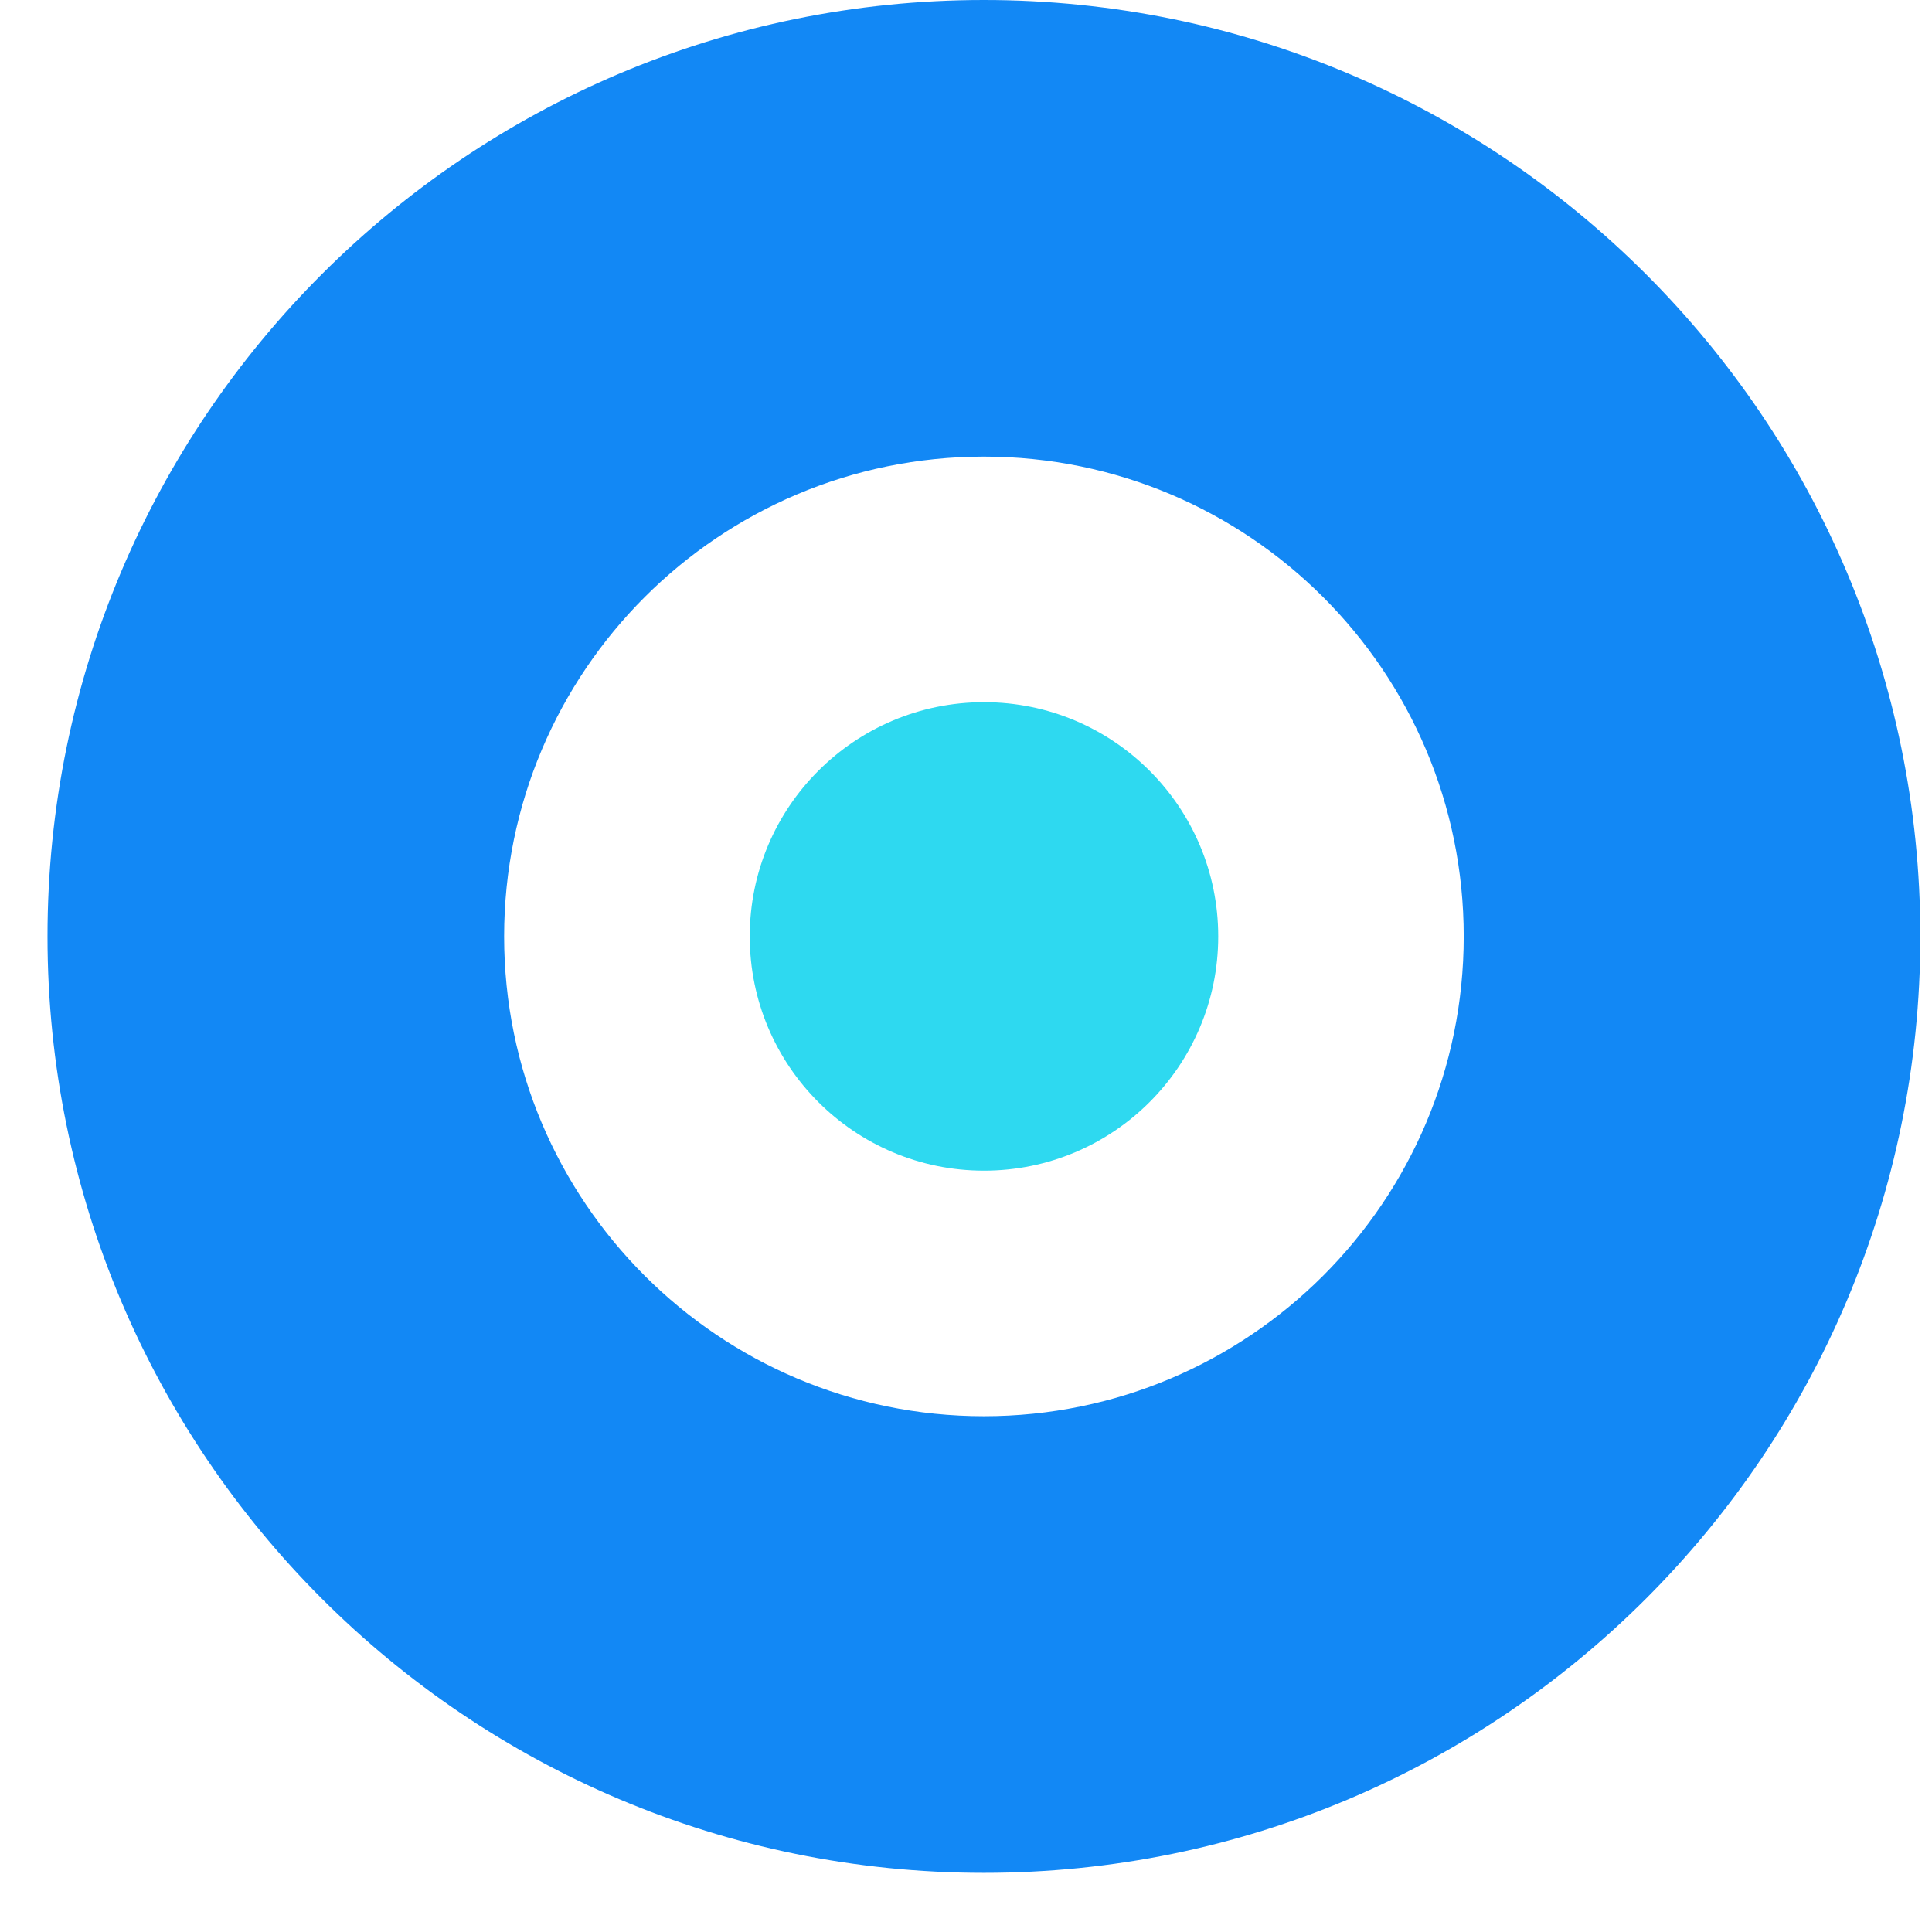
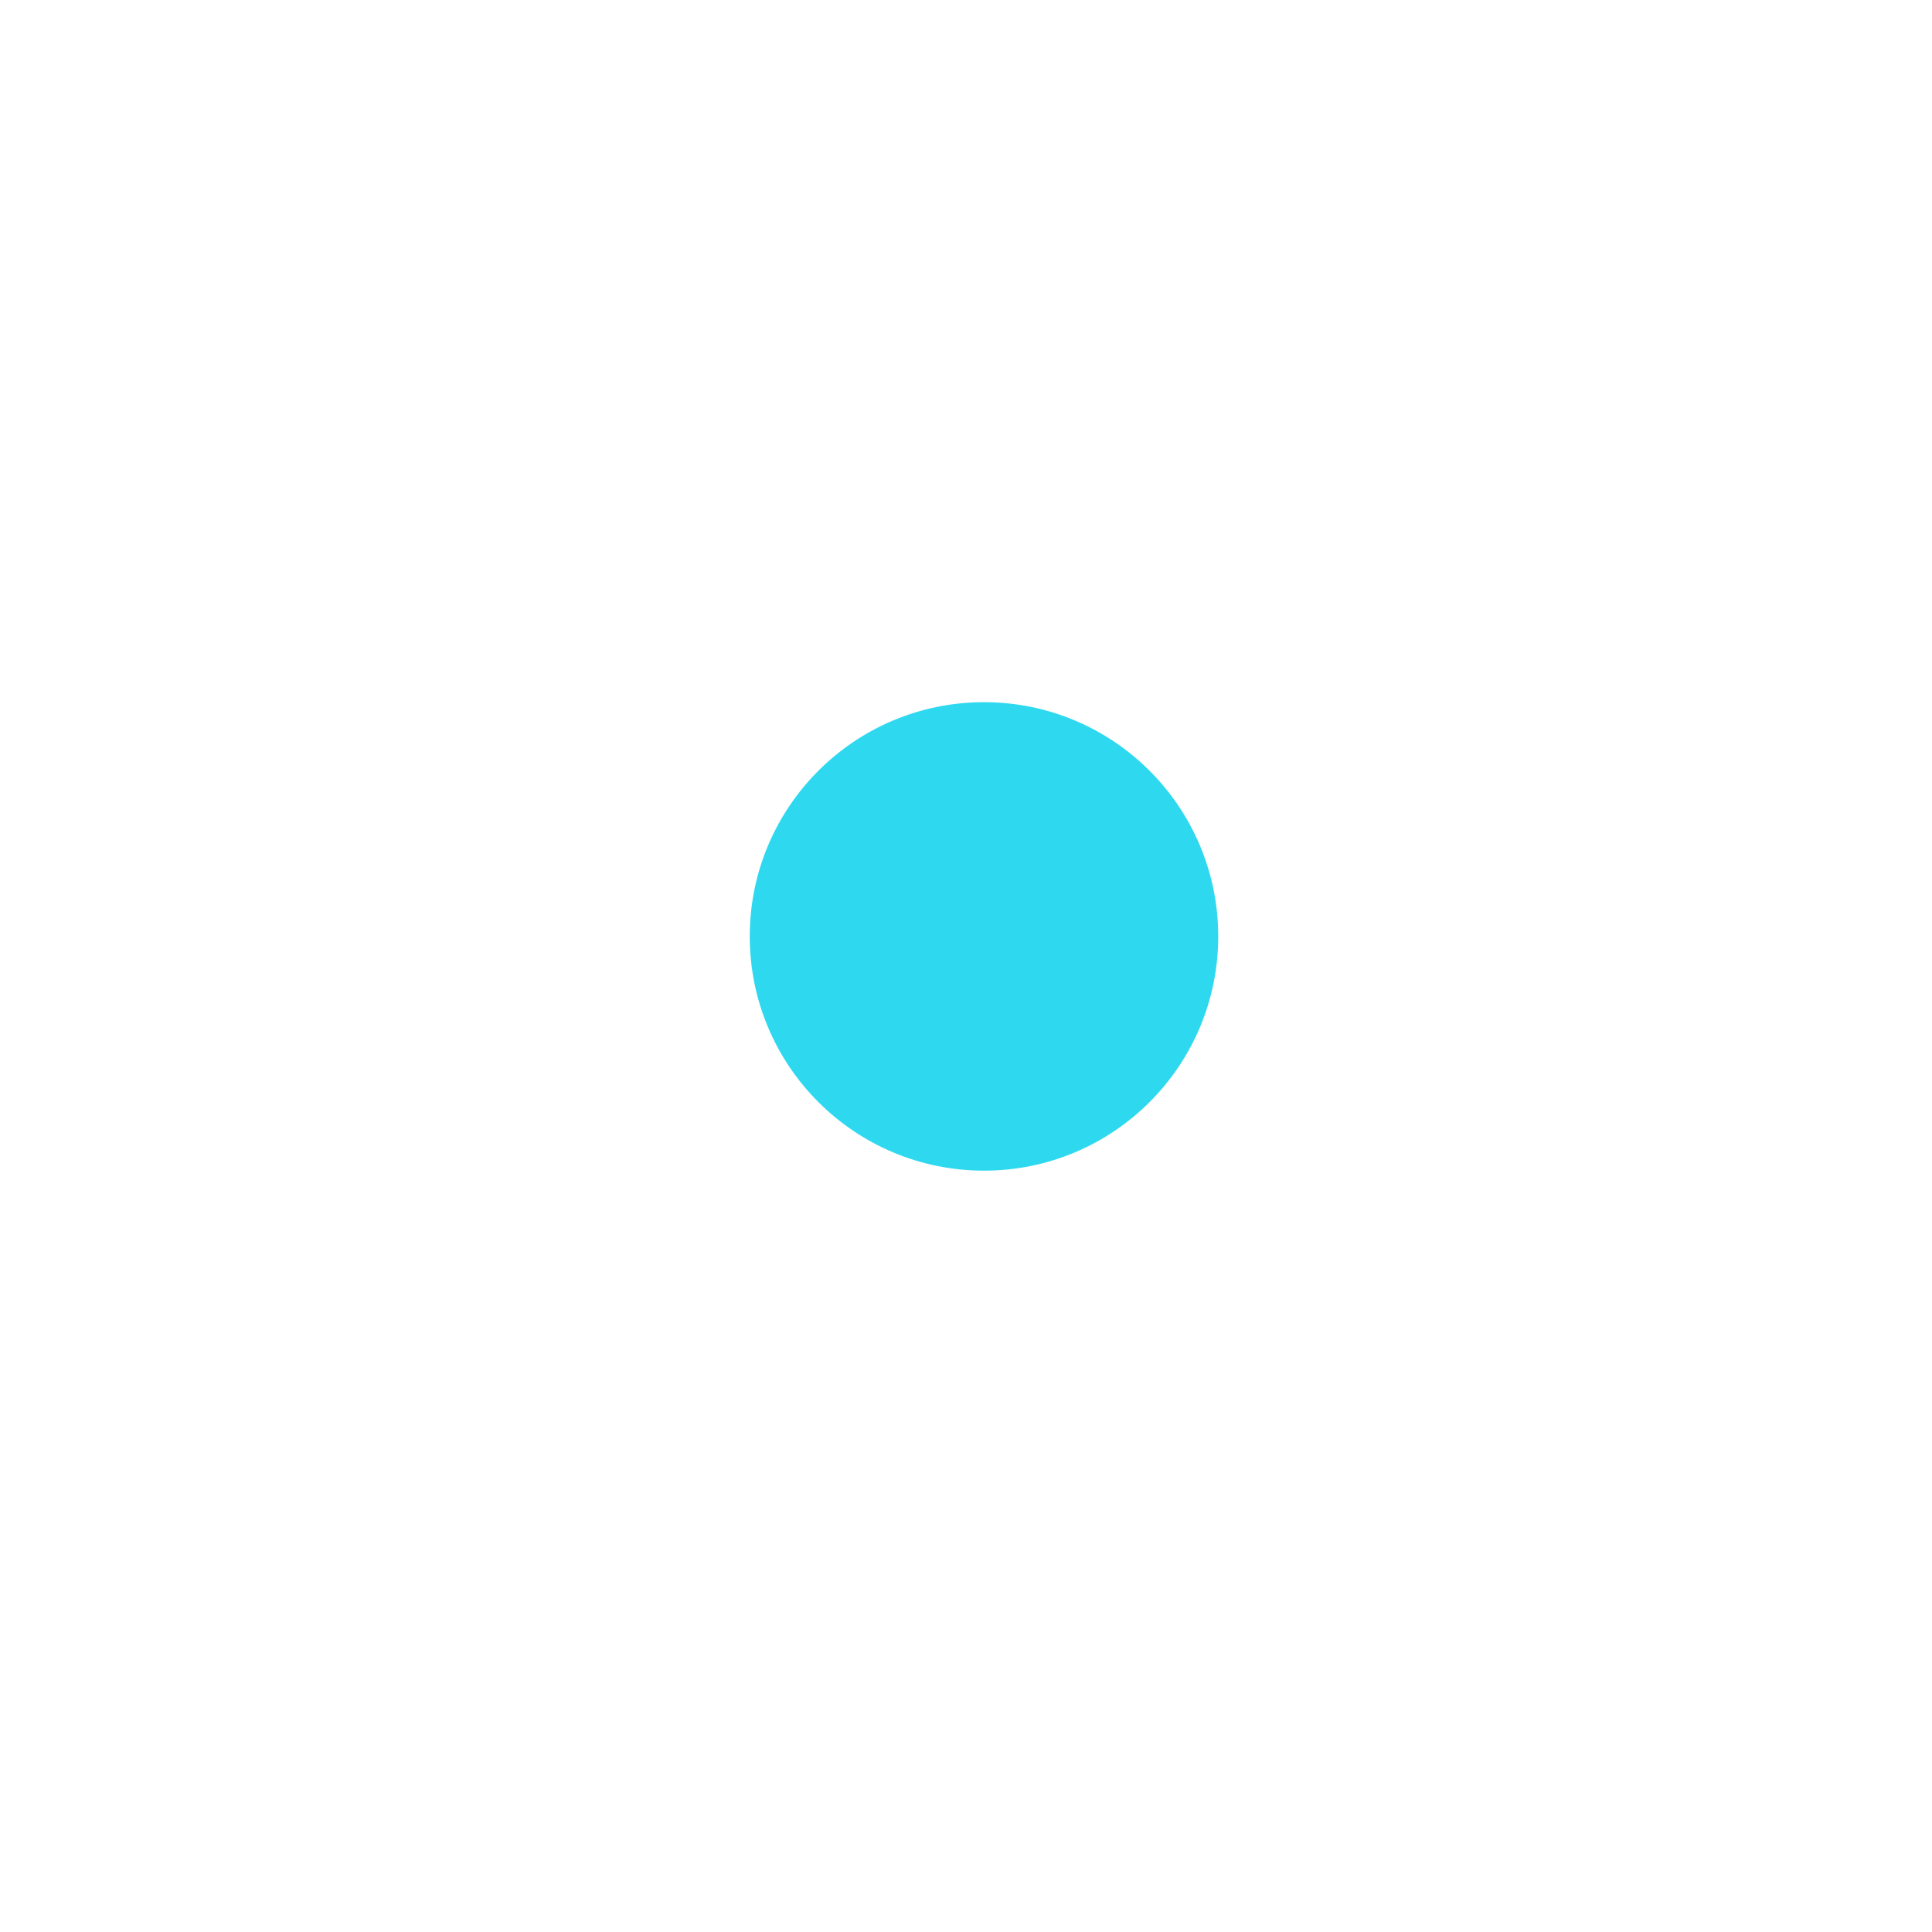
<svg xmlns="http://www.w3.org/2000/svg" width="29" height="29" viewBox="0 0 29 29" fill="none">
-   <path fill-rule="evenodd" clip-rule="evenodd" d="M4.449 6.562C2.92 8.8 2.025 11.505 2.025 14.42C2.025 17.334 2.92 20.04 4.449 22.277C5.979 20.04 6.874 17.334 6.874 14.42C6.874 11.505 5.979 8.8 4.449 6.562Z" fill="#2E4DF0" />
-   <path fill-rule="evenodd" clip-rule="evenodd" d="M14.769 0C22.532 0 28.825 6.293 28.825 14.056C28.825 21.819 22.532 28.112 14.769 28.112C7.006 28.112 0.713 21.819 0.713 14.056C0.713 6.293 7.006 0 14.769 0ZM14.769 6.854C18.746 6.854 21.971 10.078 21.971 14.056C21.971 18.033 18.746 21.258 14.769 21.258C10.791 21.258 7.567 18.033 7.567 14.056C7.567 10.078 10.791 6.854 14.769 6.854Z" fill="#1288F5" />
  <path d="M14.77 17.572C16.712 17.572 18.286 15.998 18.286 14.056C18.286 12.114 16.712 10.54 14.77 10.54C12.828 10.54 11.254 12.114 11.254 14.056C11.254 15.998 12.828 17.572 14.77 17.572Z" fill="#2ED9F0" />
</svg>